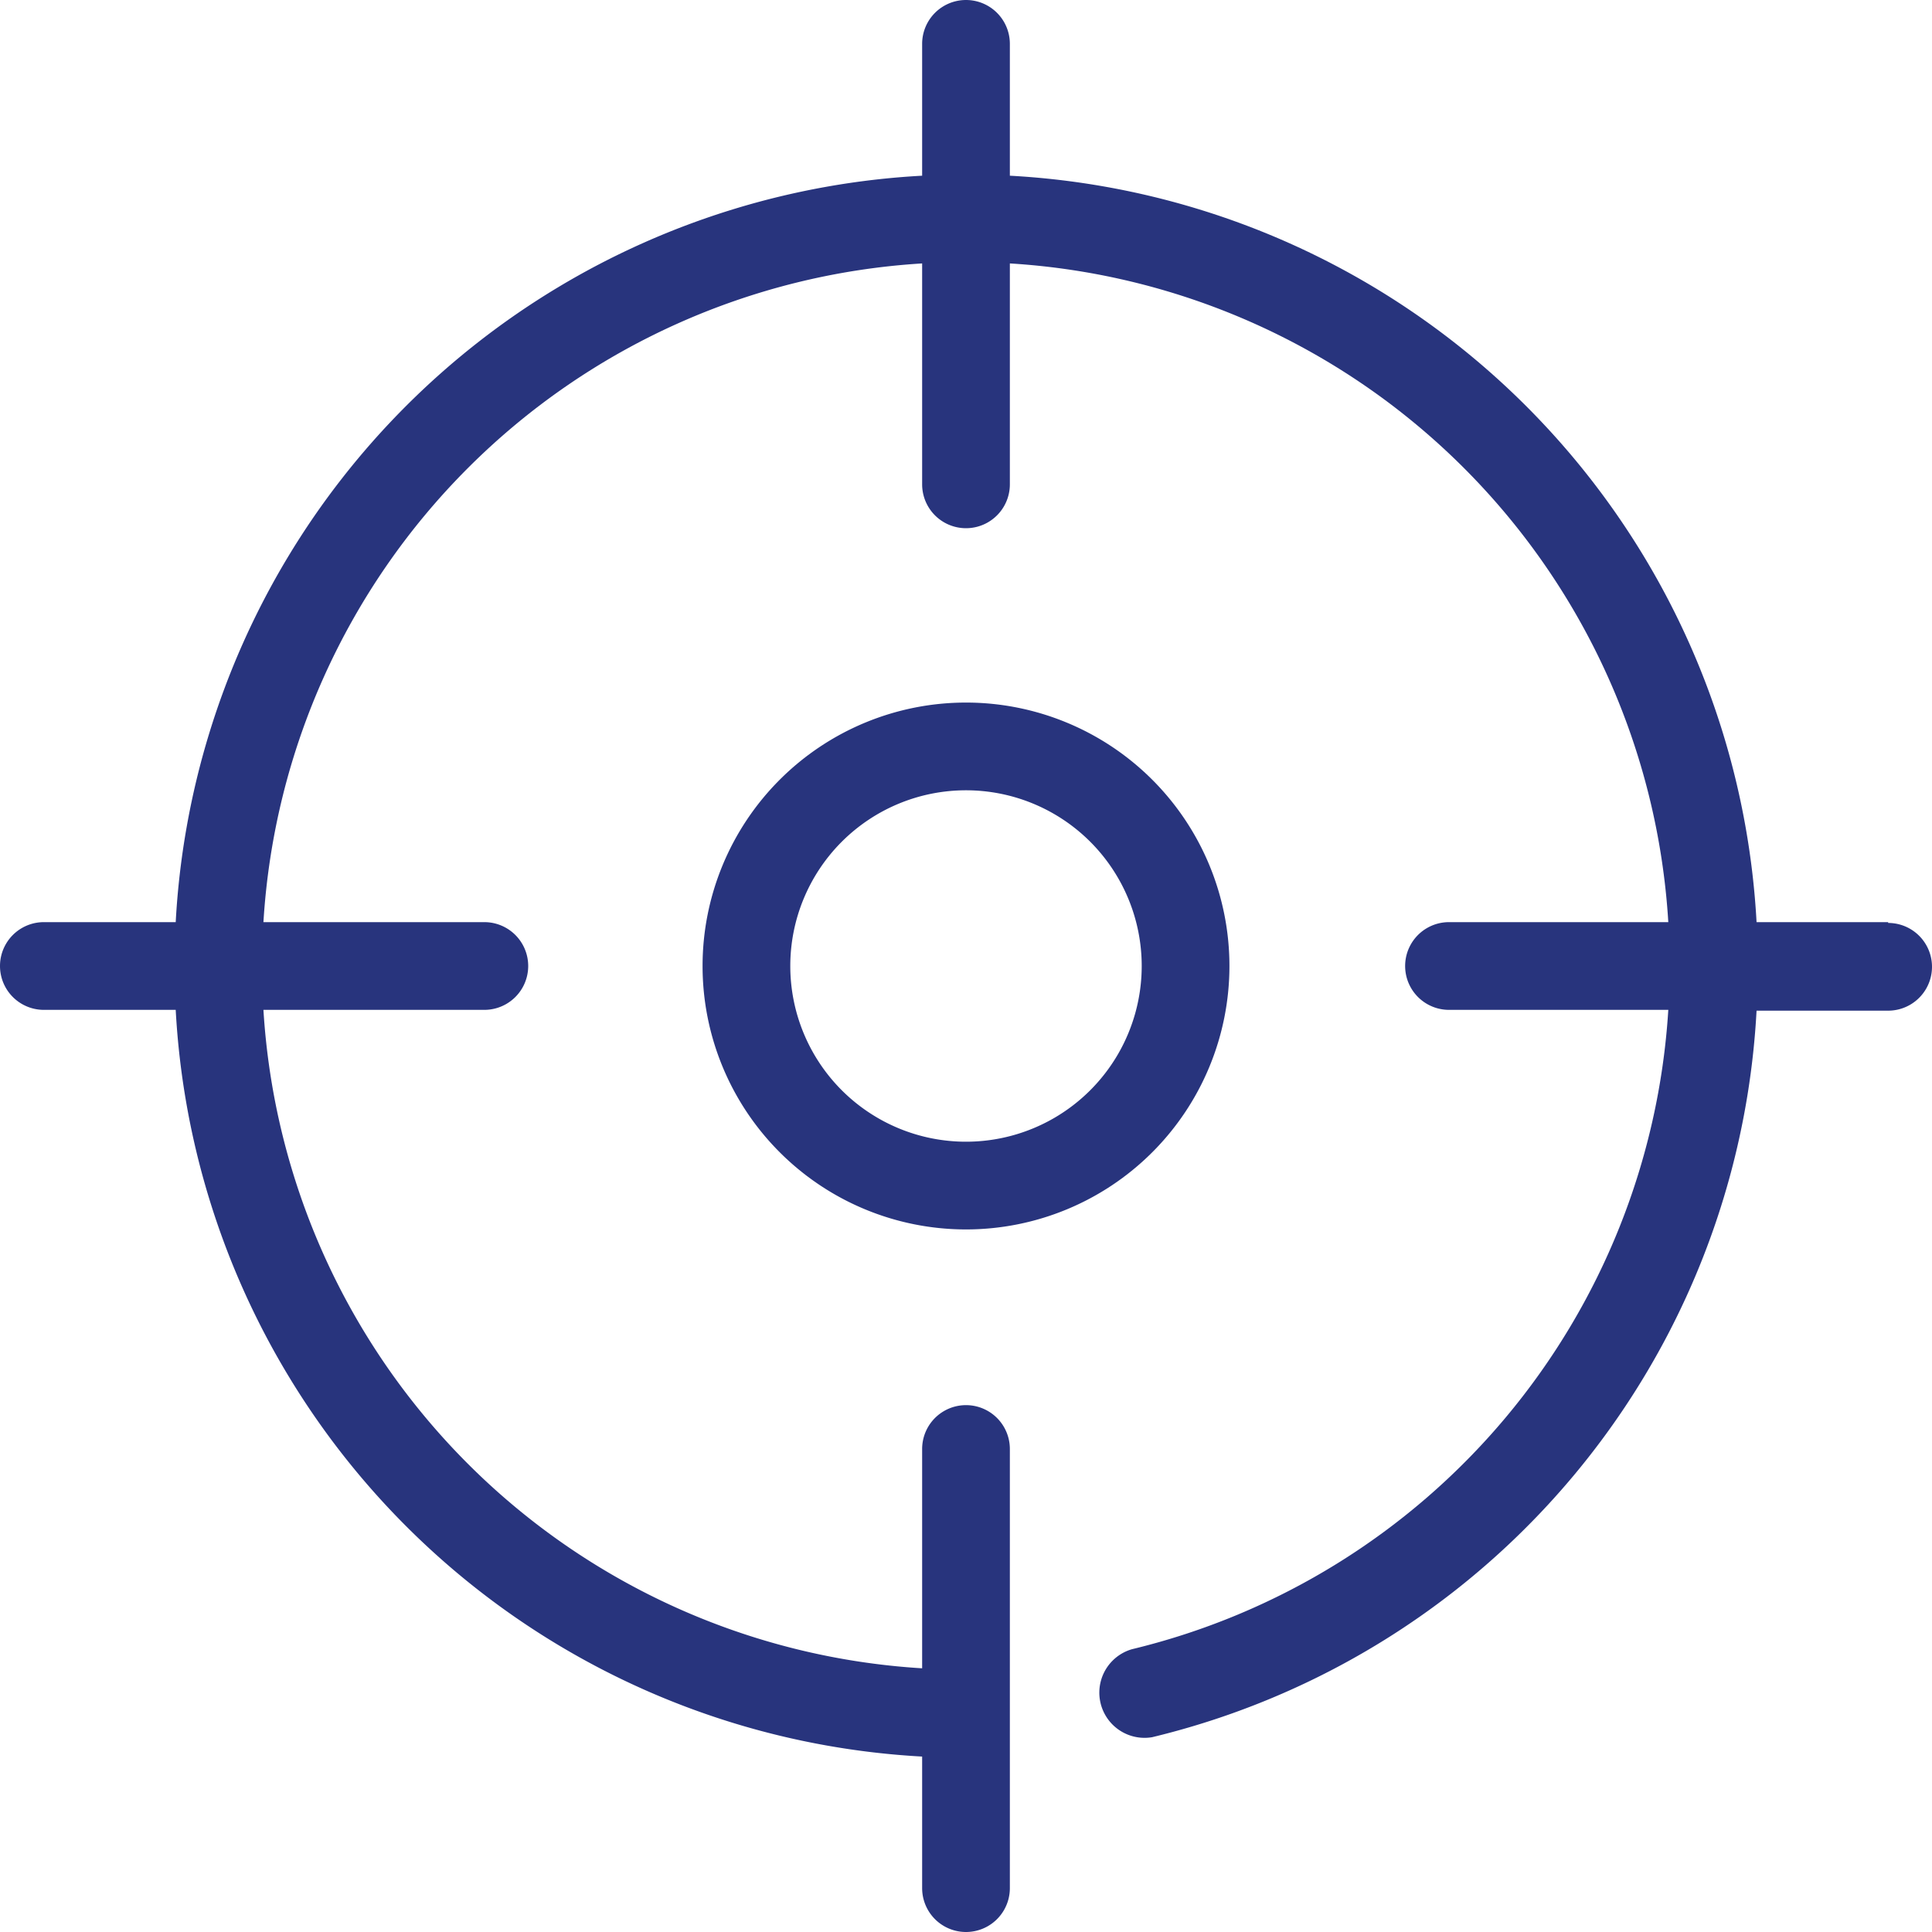
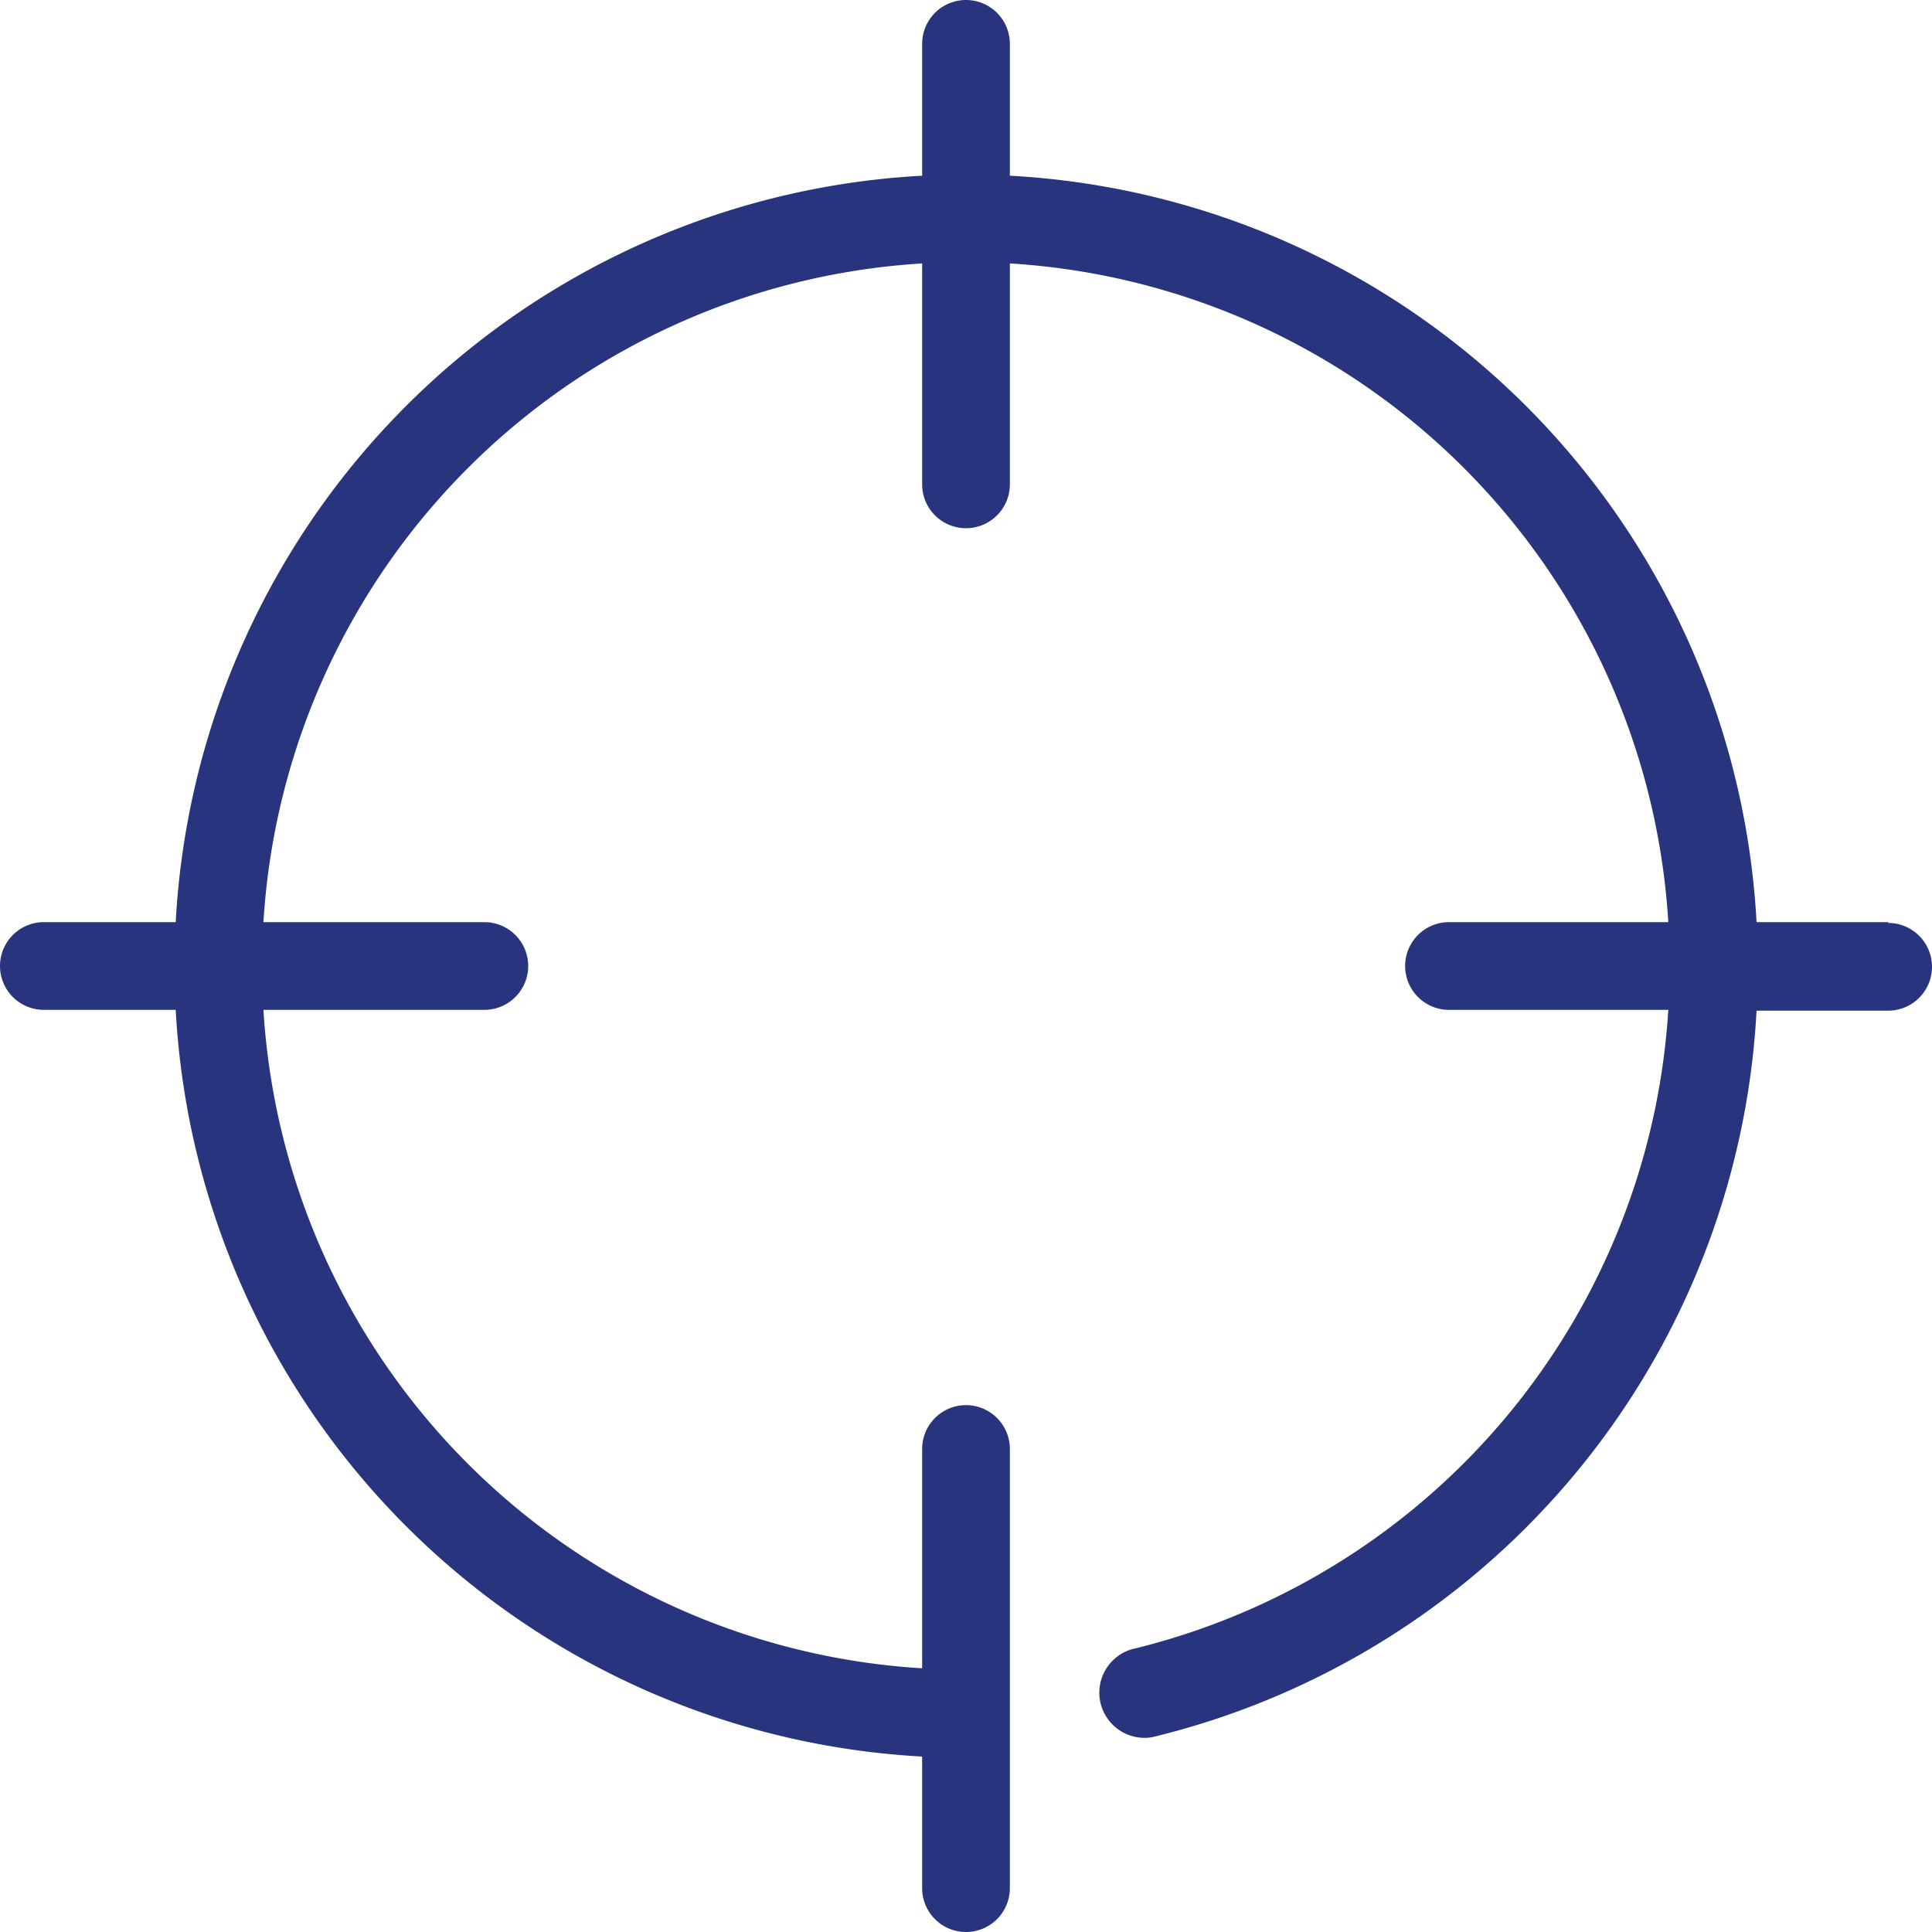
<svg xmlns="http://www.w3.org/2000/svg" viewBox="0 0 71.8 71.8">
  <defs>
    <style>.cls-1{fill:#28347d;}</style>
  </defs>
  <g id="Livello_2" data-name="Livello 2">
    <g id="Livello_1-2" data-name="Livello 1">
      <path class="cls-1" d="M70.17,34.27H65.28A29.38,29.38,0,0,0,37.53,6.53V1.63a1.63,1.63,0,0,0-3.26,0v4.9A29.37,29.37,0,0,0,6.53,34.27H1.63a1.63,1.63,0,0,0,0,3.26h4.9A29.38,29.38,0,0,0,34.27,65.28v4.89a1.63,1.63,0,1,0,3.26,0V53.85a1.63,1.63,0,0,0-3.26,0V62A26.11,26.11,0,0,1,9.79,37.53H18a1.63,1.63,0,1,0,0-3.26H9.79A26.12,26.12,0,0,1,34.27,9.79V18a1.63,1.63,0,0,0,3.26,0V9.79A26.11,26.11,0,0,1,62,34.27H53.85a1.63,1.63,0,0,0,0,3.26H62A26.1,26.1,0,0,1,42.07,61.29a1.68,1.68,0,0,0,.75,3.27,29.39,29.39,0,0,0,22.46-27h4.89a1.63,1.63,0,1,0,0-3.26Z" />
-       <path class="cls-1" d="M45.69,35.9a9.79,9.79,0,1,0-9.79,9.79A9.79,9.79,0,0,0,45.69,35.9ZM35.9,42.43a6.53,6.53,0,1,1,6.53-6.53A6.53,6.53,0,0,1,35.9,42.43Z" />
    </g>
  </g>
</svg>